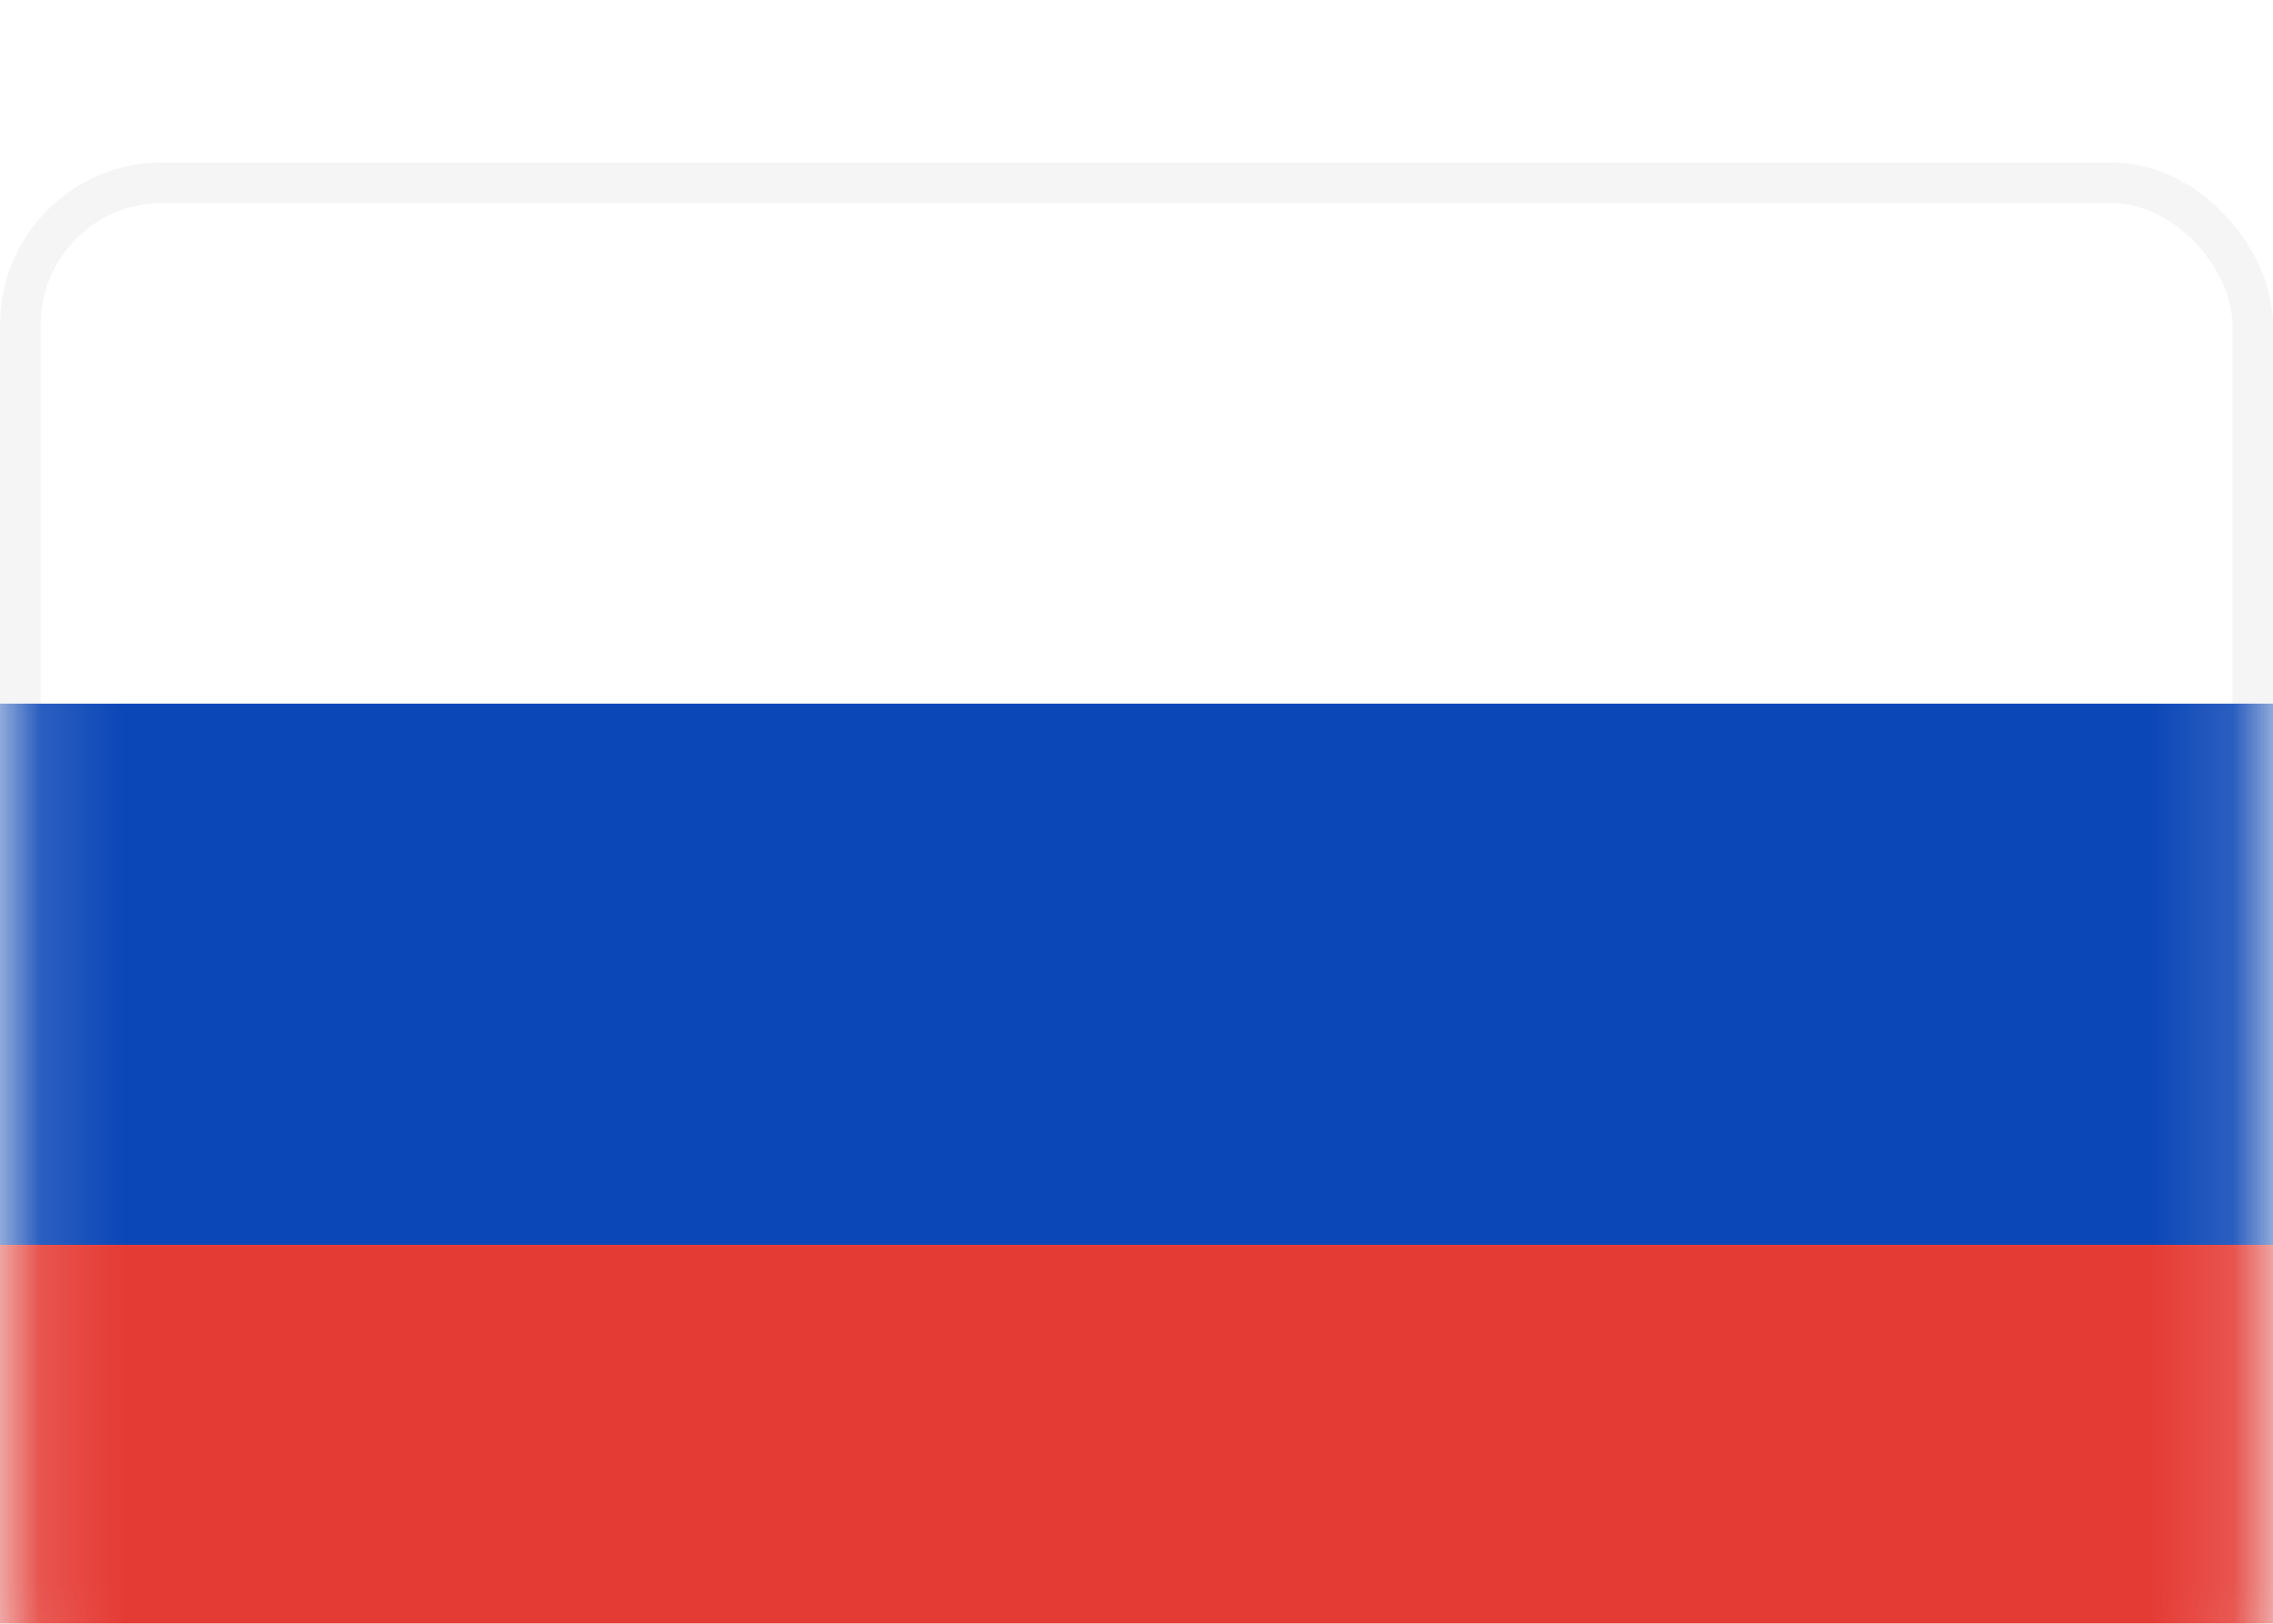
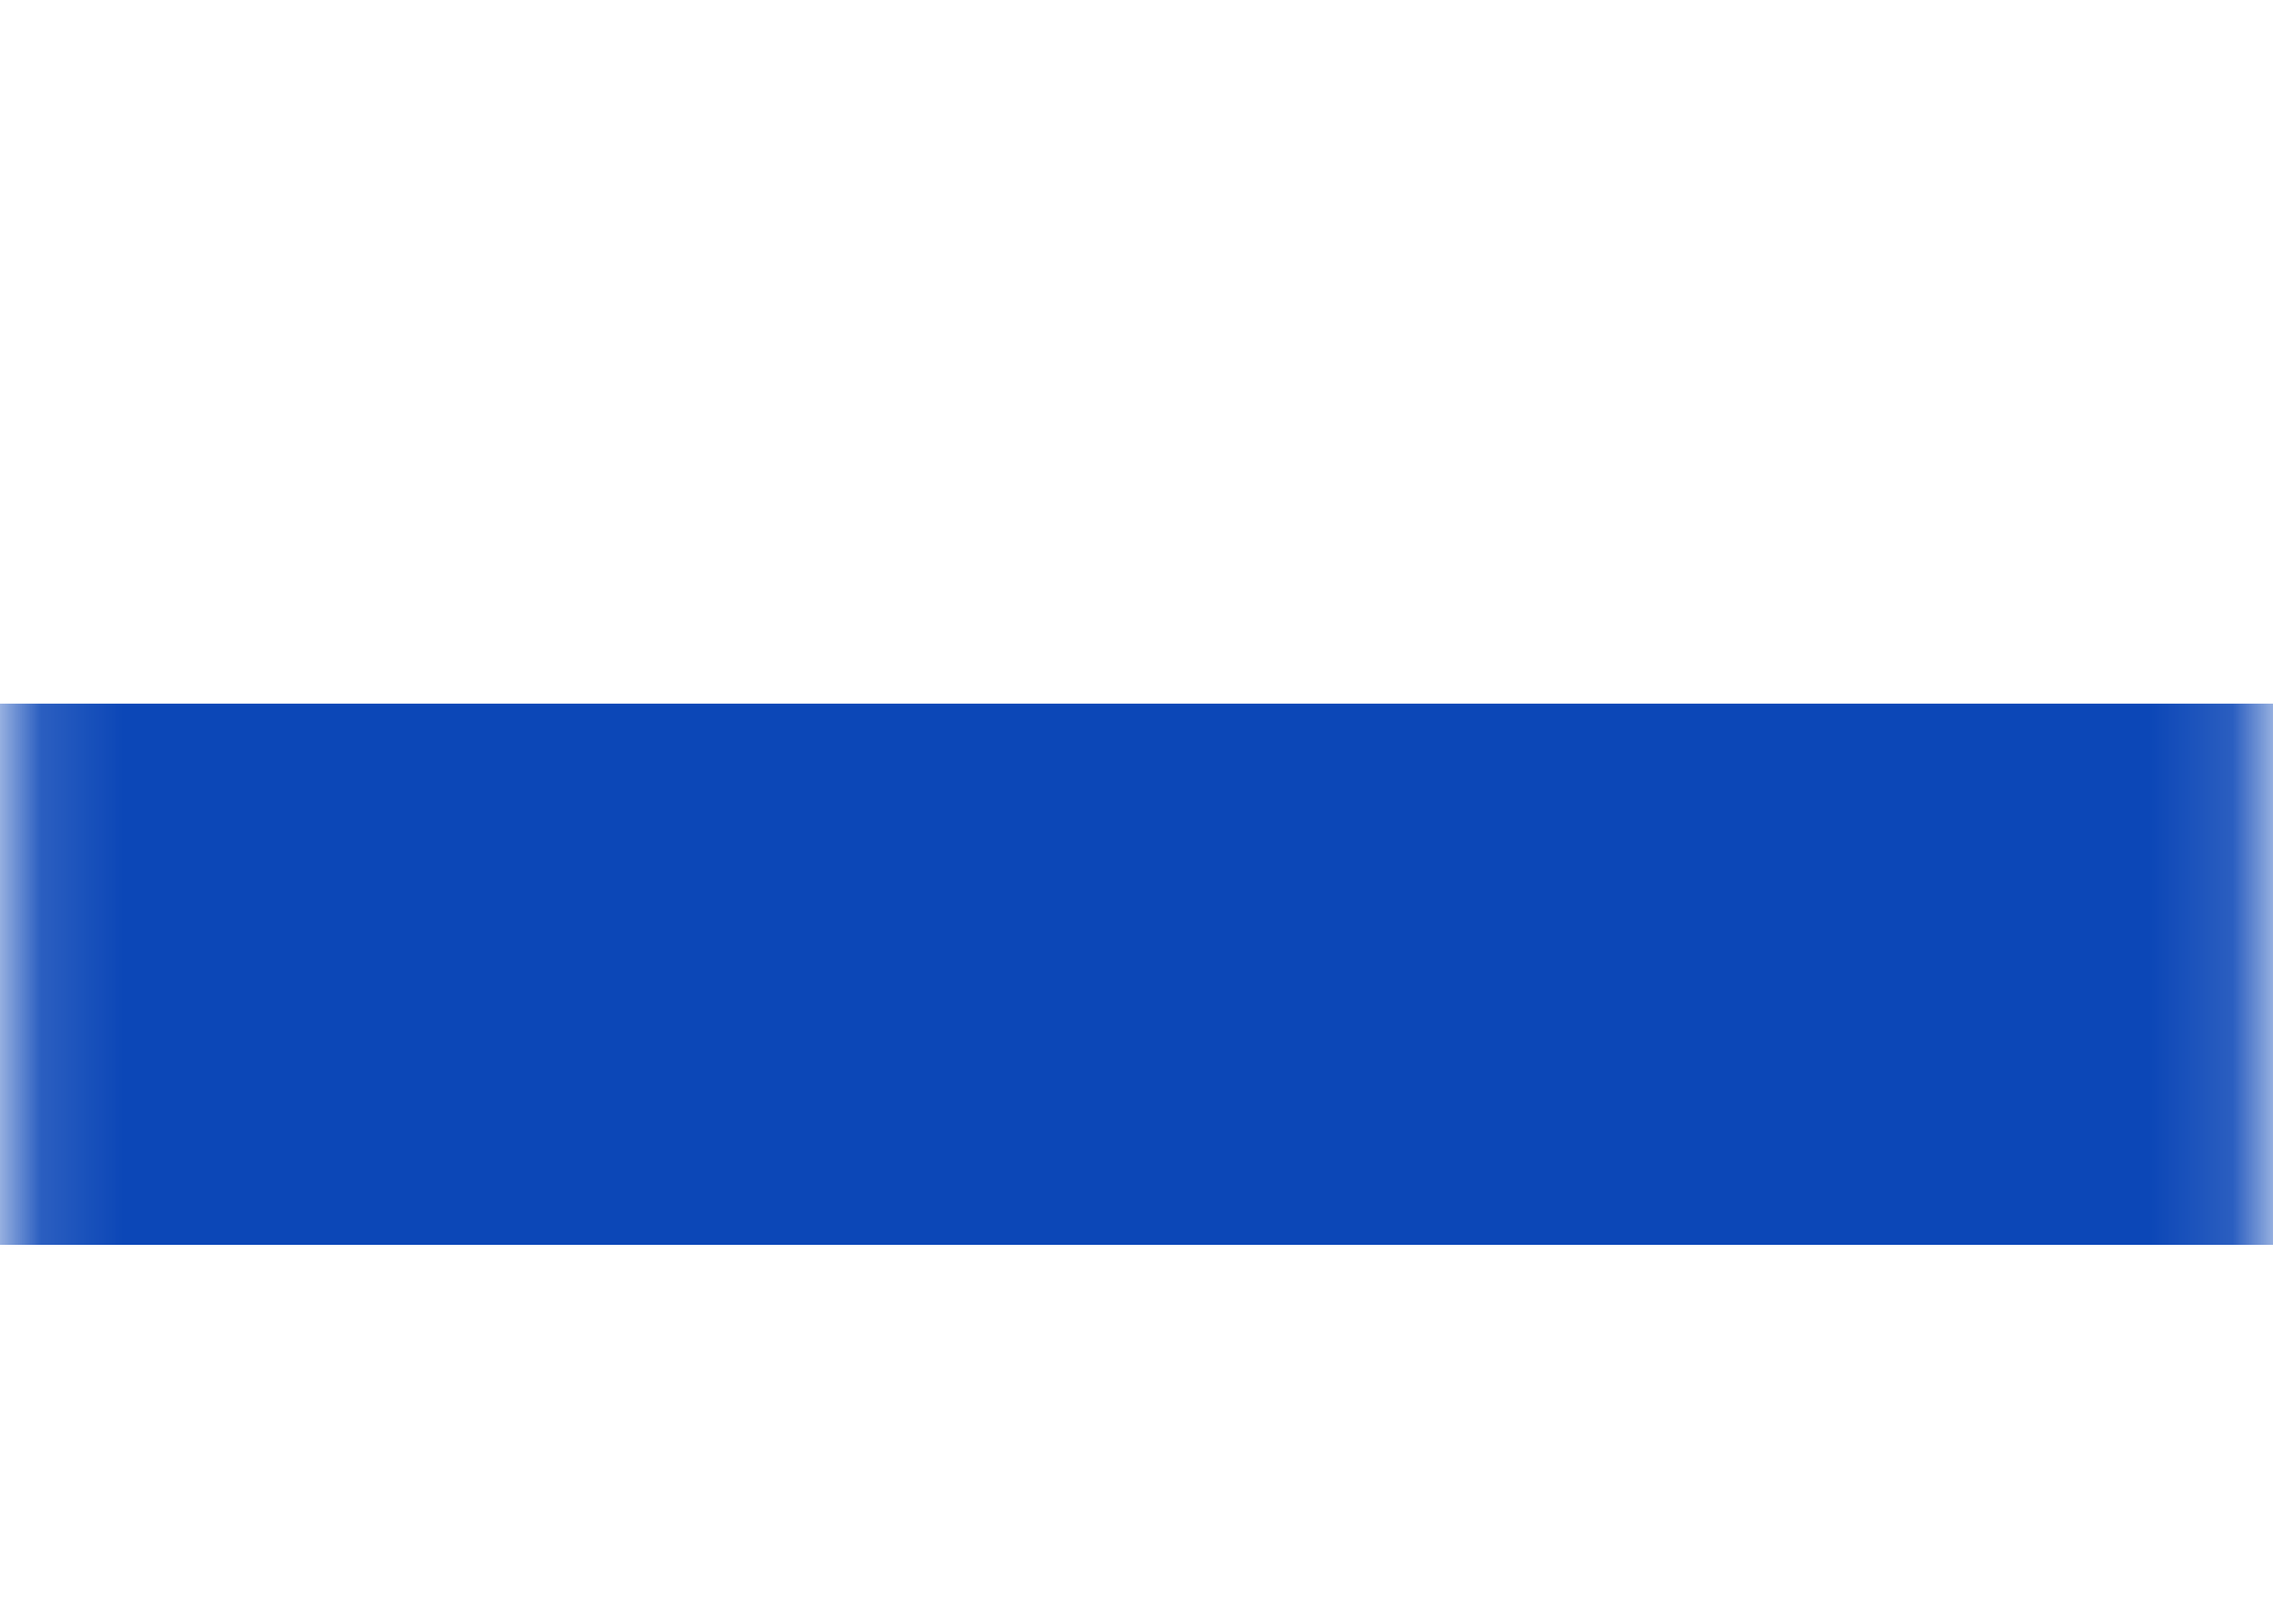
<svg xmlns="http://www.w3.org/2000/svg" width="28" height="20" viewBox="0 0 28 20" fill="none">
  <g filter="url(#filter0_i_1_1658)">
-     <rect x="0.25" y="0.25" width="27.5" height="19.5" rx="1.75" fill="white" stroke="#F5F5F5" stroke-width="0.5" />
    <mask id="mask0_1_1658" style="mask-type:luminance" maskUnits="userSpaceOnUse" x="0" y="0" width="28" height="20">
      <rect x="0.25" y="0.25" width="27.5" height="19.5" rx="1.75" fill="white" stroke="white" stroke-width="0.5" />
    </mask>
    <g mask="url(#mask0_1_1658)">
      <path fill-rule="evenodd" clip-rule="evenodd" d="M0 13.333H28V6.667H0V13.333Z" fill="#0C47B7" />
-       <path fill-rule="evenodd" clip-rule="evenodd" d="M0 20H28V13.333H0V20Z" fill="#E53B35" />
    </g>
  </g>
  <defs>
    <filter id="filter0_i_1_1658" x="0" y="0" width="28" height="22" filterUnits="userSpaceOnUse" color-interpolation-filters="sRGB">
      <feFlood flood-opacity="0" result="BackgroundImageFix" />
      <feBlend mode="normal" in="SourceGraphic" in2="BackgroundImageFix" result="shape" />
      <feColorMatrix in="SourceAlpha" type="matrix" values="0 0 0 0 0 0 0 0 0 0 0 0 0 0 0 0 0 0 127 0" result="hardAlpha" />
      <feOffset dy="2" />
      <feGaussianBlur stdDeviation="1" />
      <feComposite in2="hardAlpha" operator="arithmetic" k2="-1" k3="1" />
      <feColorMatrix type="matrix" values="0 0 0 0 1 0 0 0 0 1 0 0 0 0 1 0 0 0 0.4 0" />
      <feBlend mode="normal" in2="shape" result="effect1_innerShadow_1_1658" />
    </filter>
  </defs>
</svg>